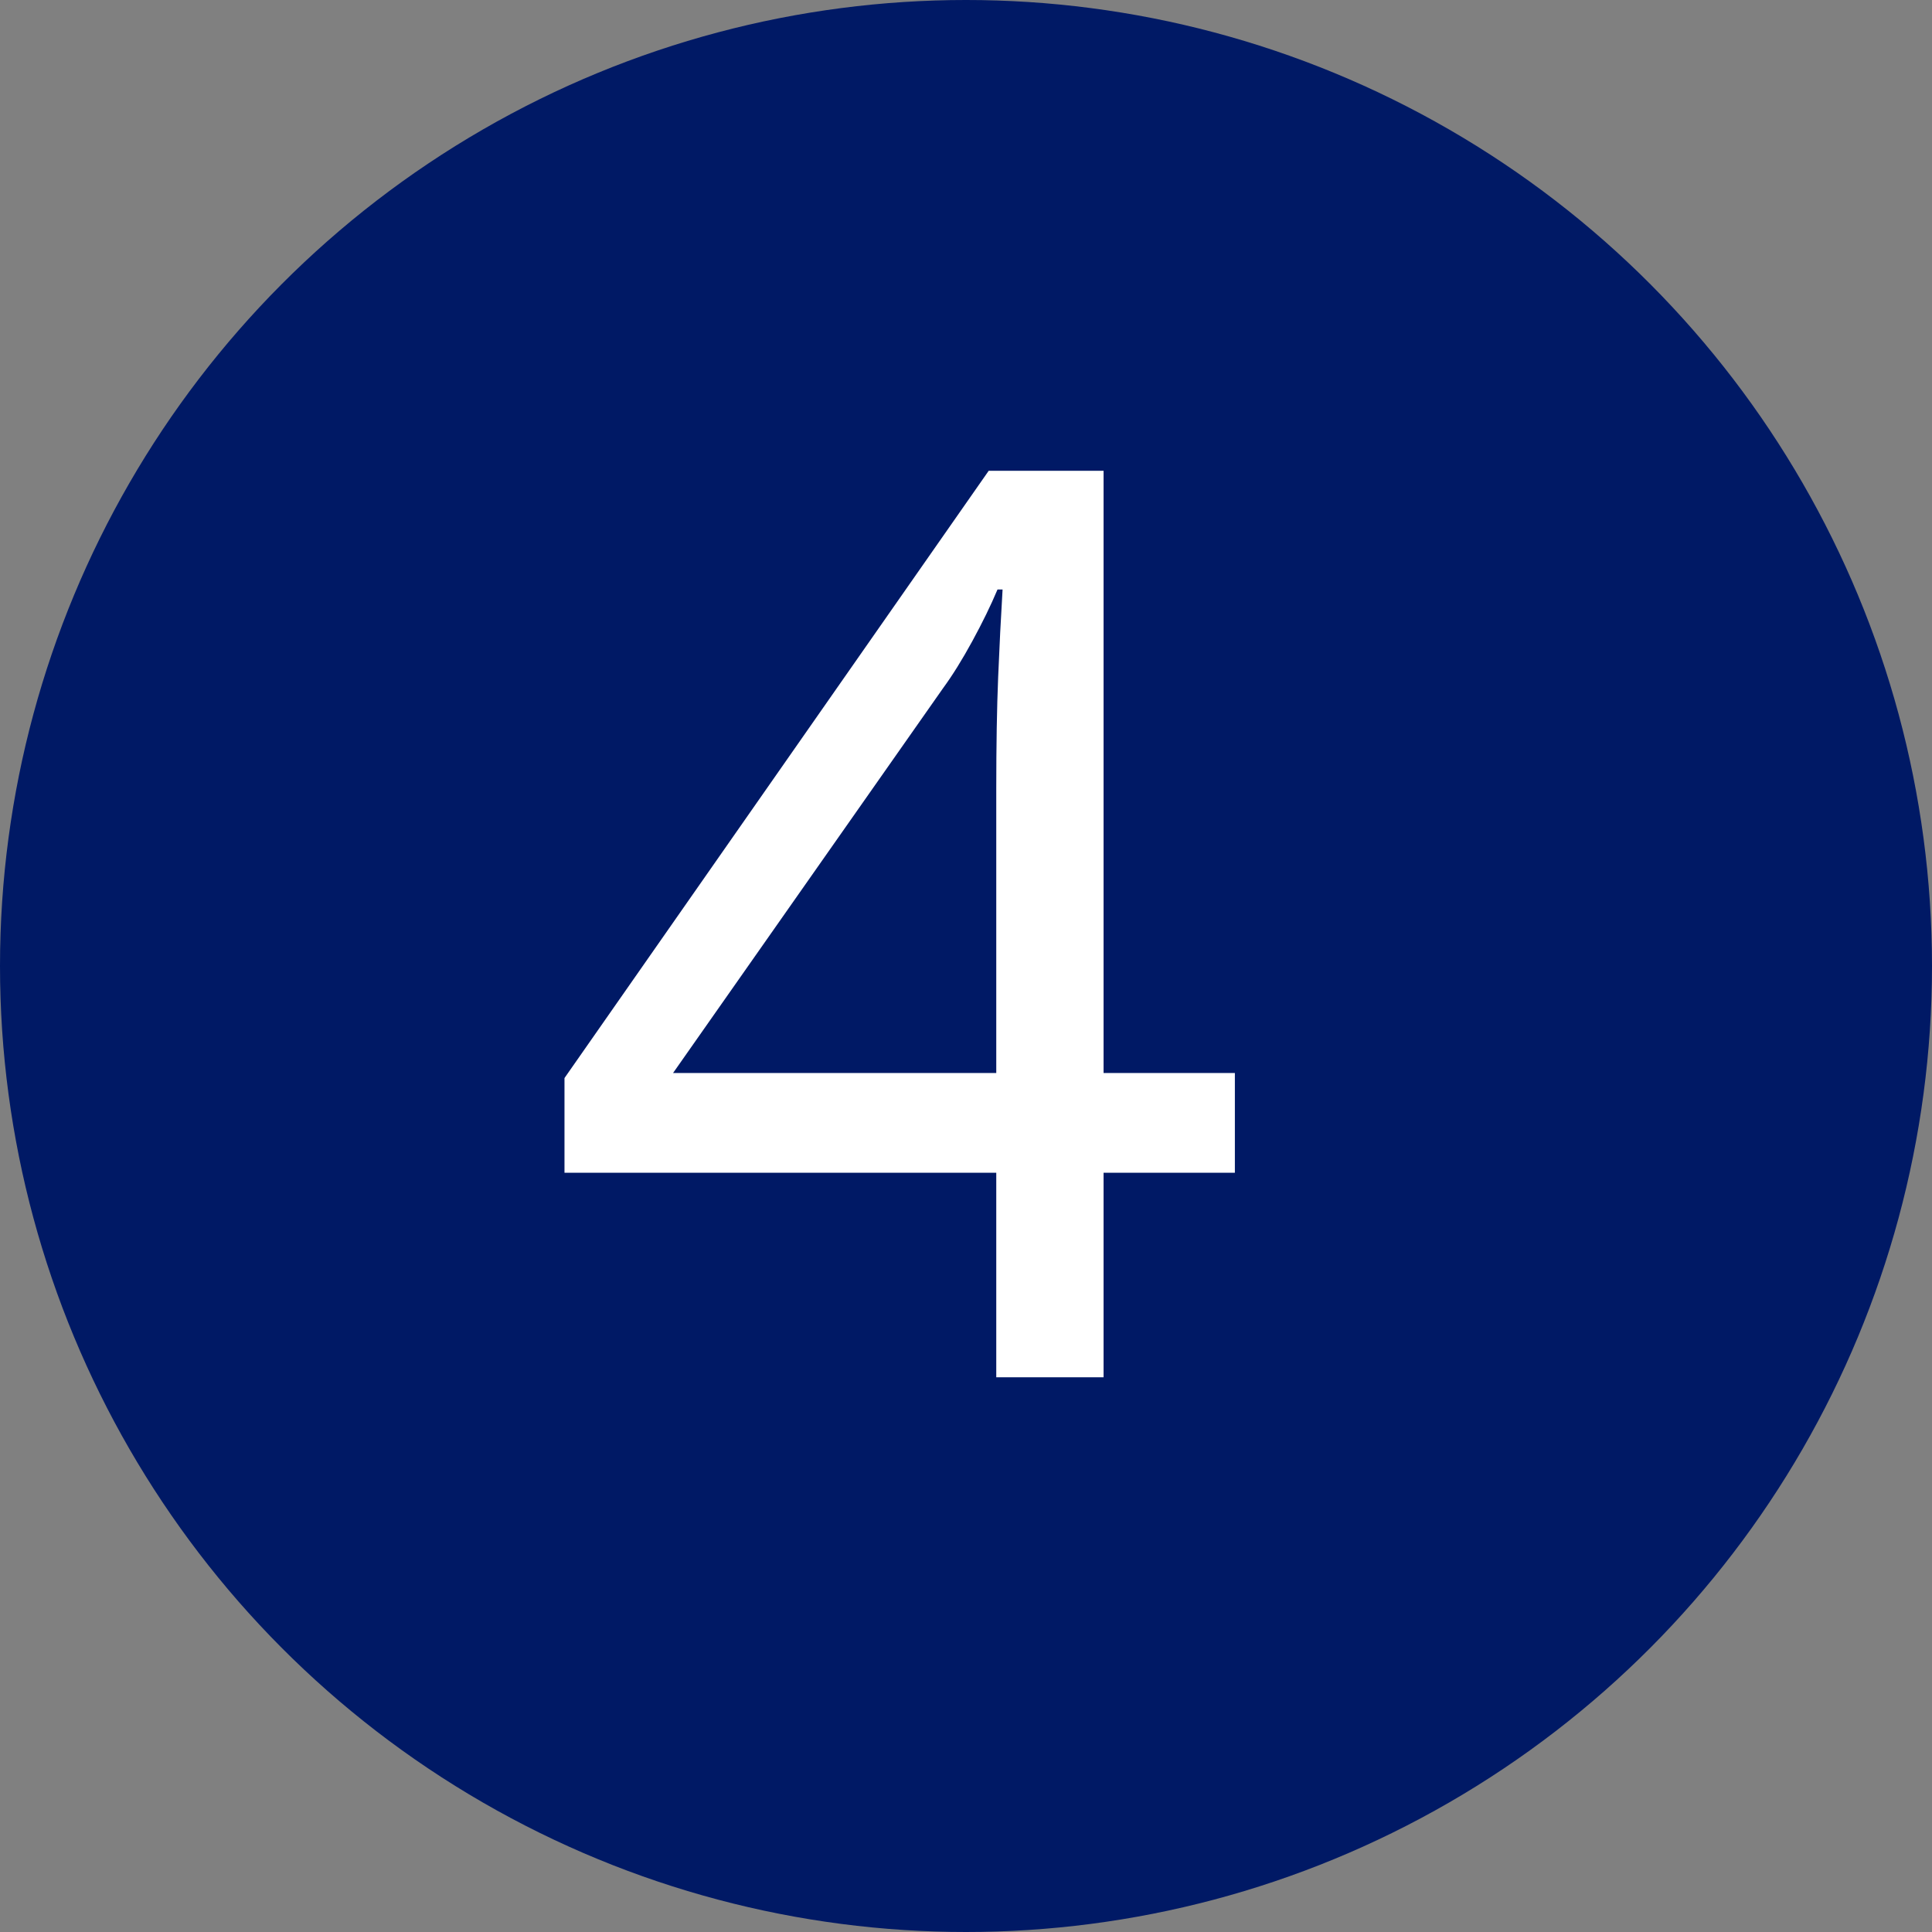
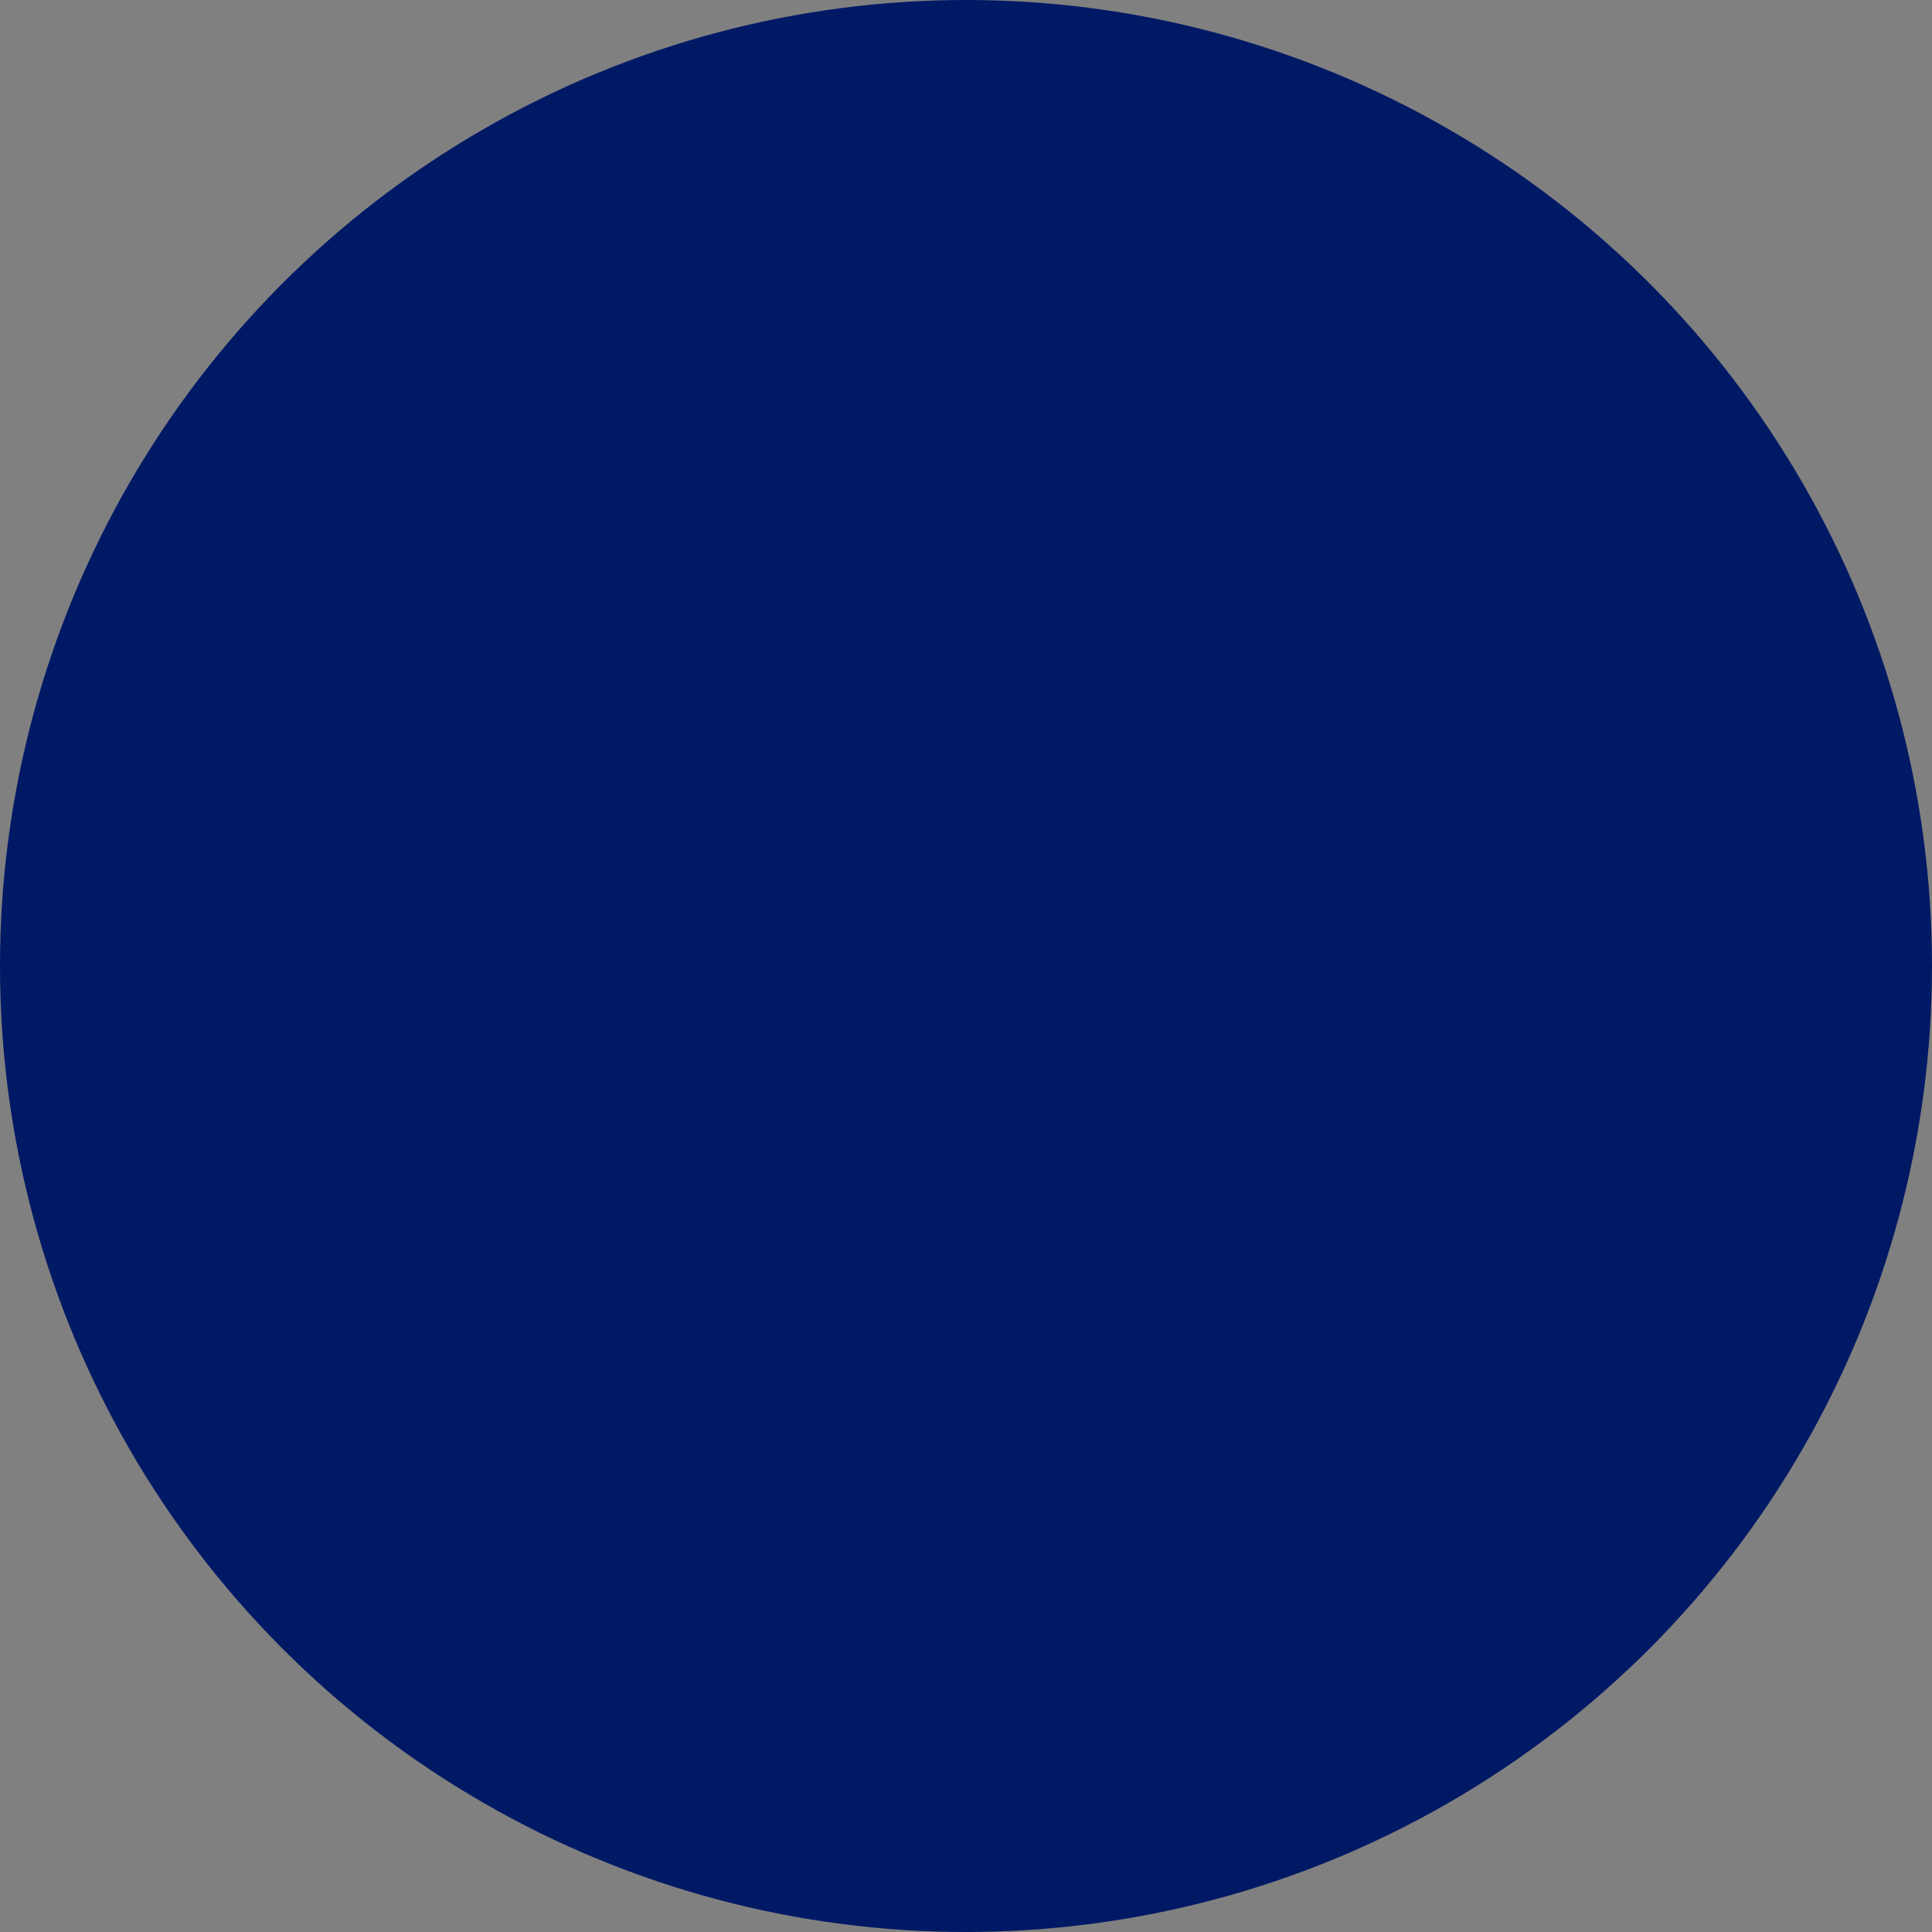
<svg xmlns="http://www.w3.org/2000/svg" width="101px" height="101px" viewBox="0 0 101 101" version="1.1">
  <rect x="0" y="0" width="101" height="101" fill="#808080" stroke="none" />
  <title>1.1/step-4</title>
  <g id="IR4-NovoSeven-BrandPro" stroke="none" stroke-width="1" fill="none" fill-rule="evenodd">
    <g id="N7.1.1-Pharmacology" transform="translate(-833, -2501)">
      <g id="Group-3" transform="translate(224, 1593.85)">
        <g id="1.1/step-4" transform="translate(609, 907.15)">
          <circle id="Oval-Copy-3" fill="#001965" cx="50.5" cy="50.5" r="50.5" />
-           <path d="M57.692,72 L57.692,61.308 L64.556,61.308 L64.556,56.094 L57.692,56.094 L57.692,24.612 L51.686,24.612 L29.51,56.358 L29.51,61.308 L52.082,61.308 L52.082,72 L57.692,72 Z M52.082,56.094 L35.186,56.094 L49.31,35.964 C49.794,35.304 50.3,34.49 50.828,33.522 C51.356,32.554 51.796,31.652 52.148,30.816 L52.148,30.816 L52.412,30.816 C52.324,32.268 52.247,33.797 52.181,35.403 C52.115,37.009 52.082,38.956 52.082,41.244 L52.082,56.094 Z" id="4" fill="#FFFFFF" fill-rule="nonzero" />
        </g>
      </g>
    </g>
  </g>
</svg>